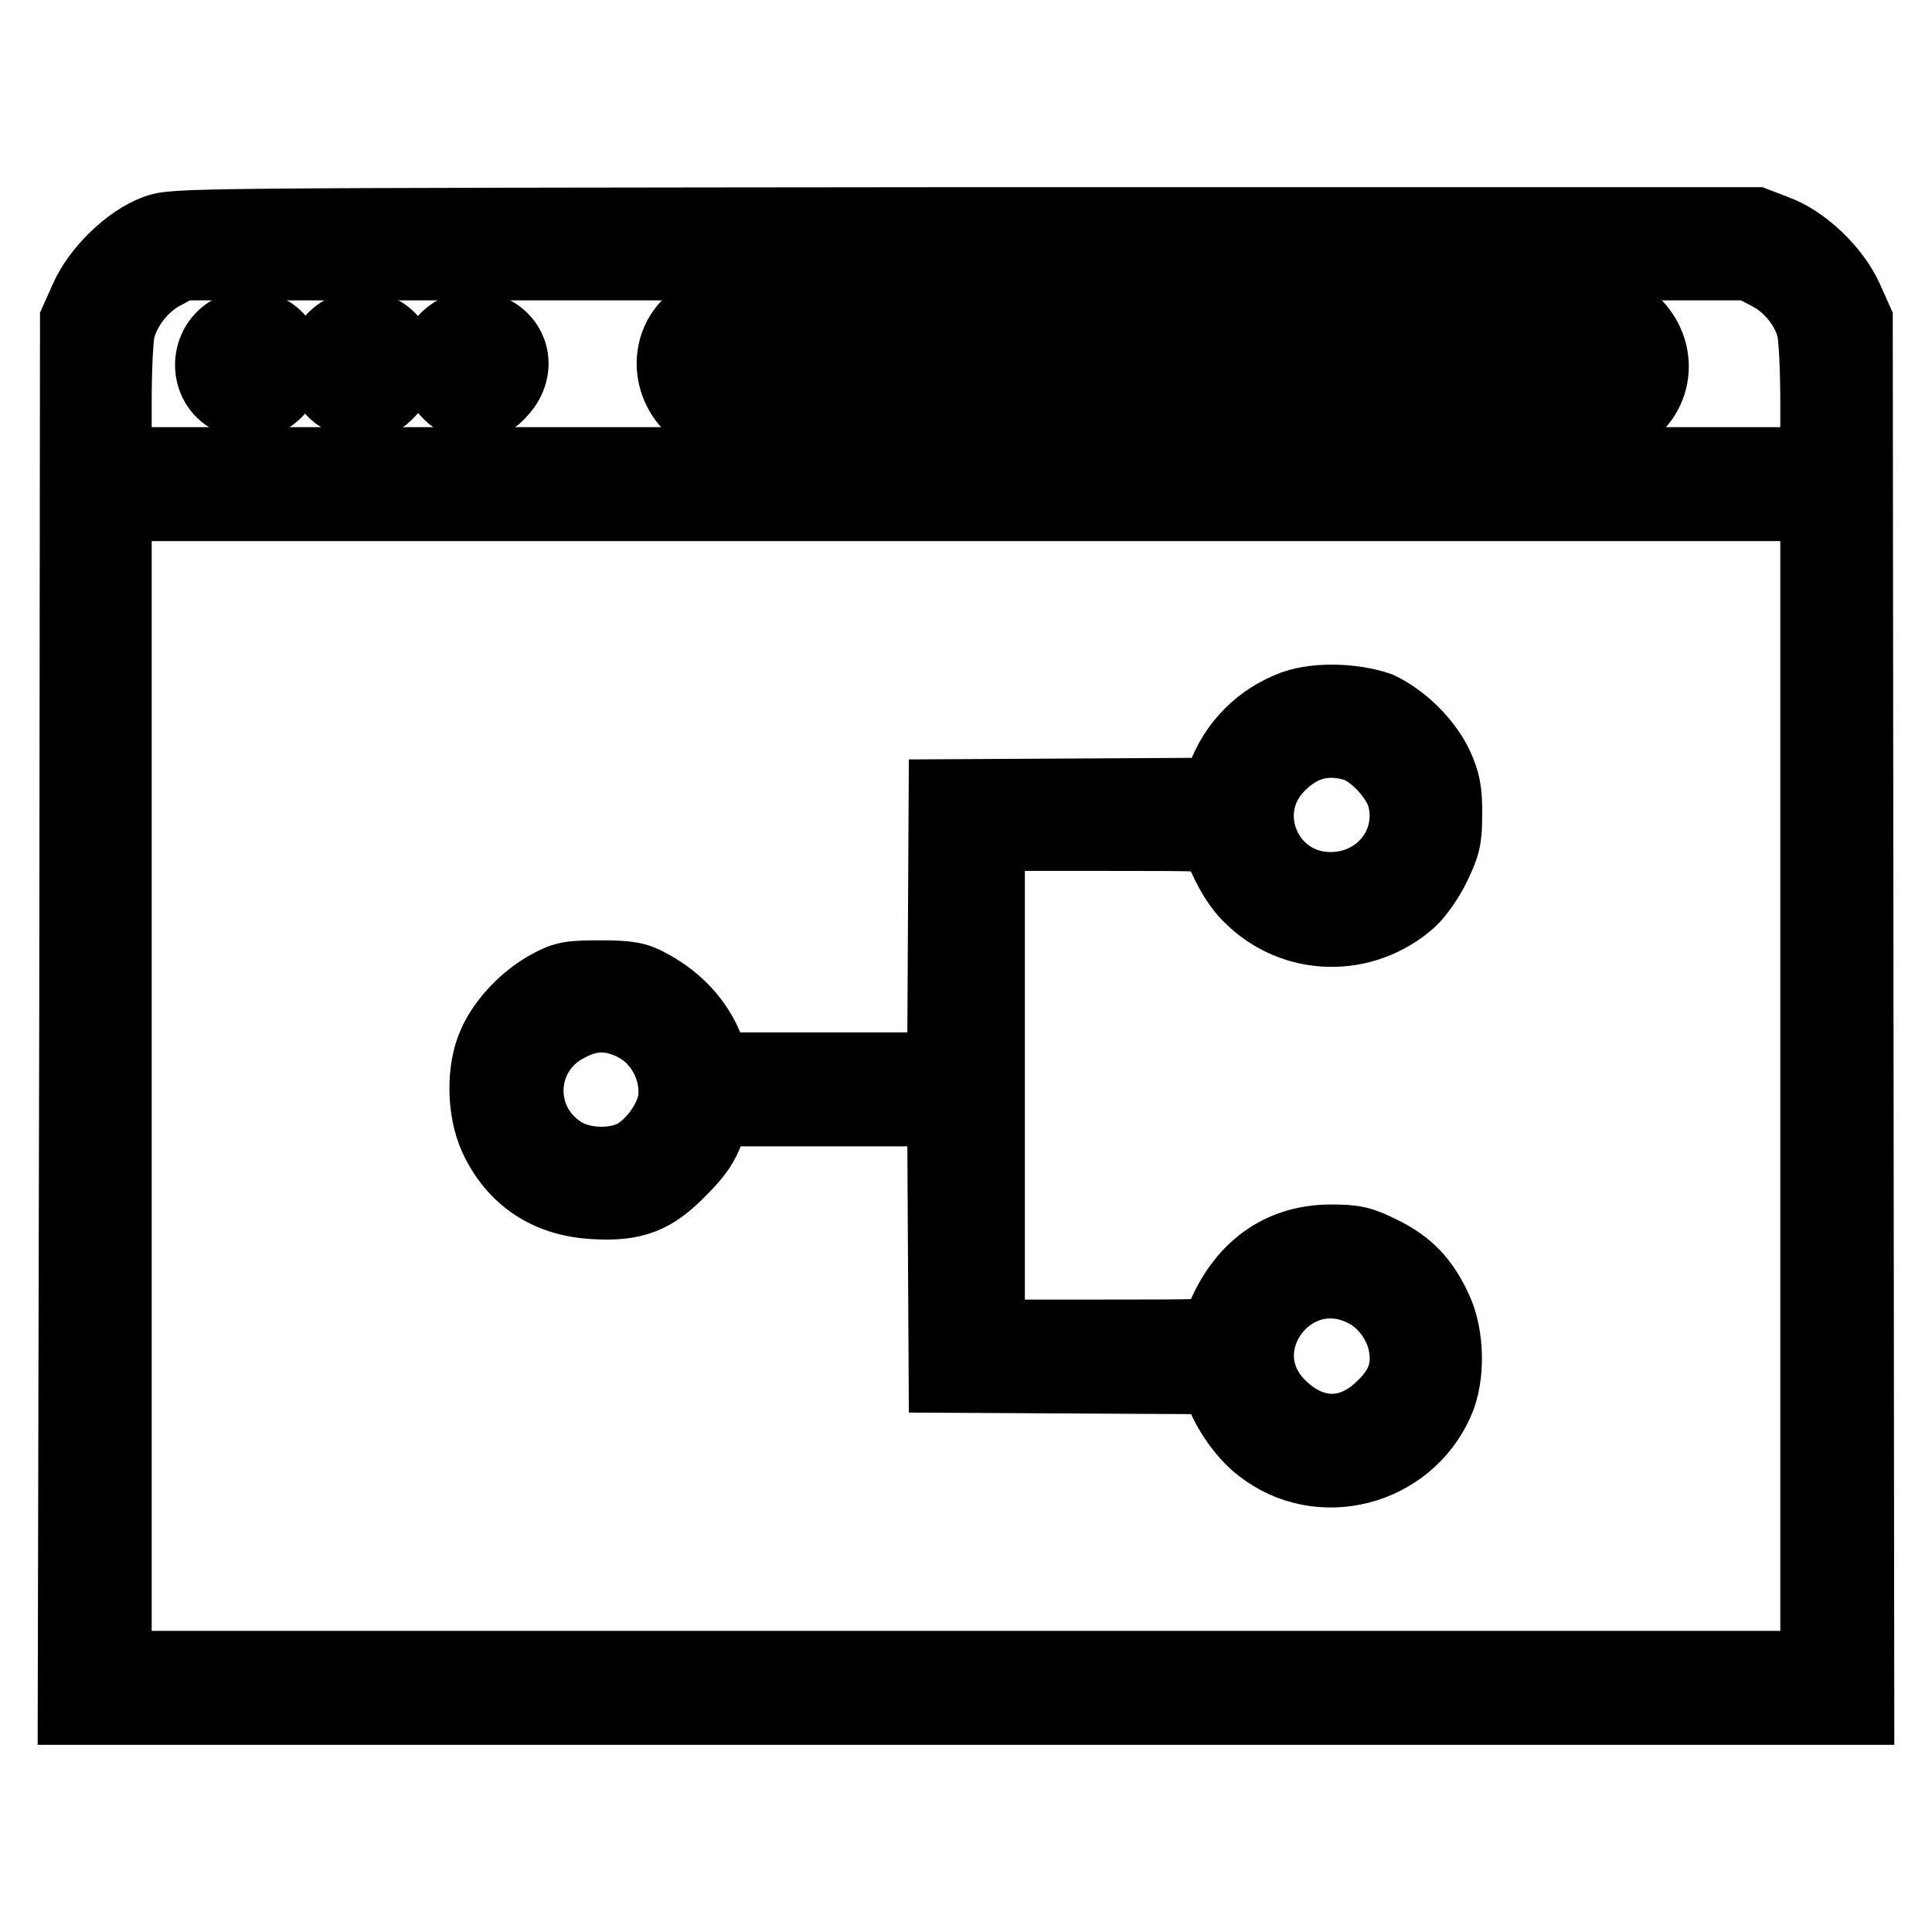
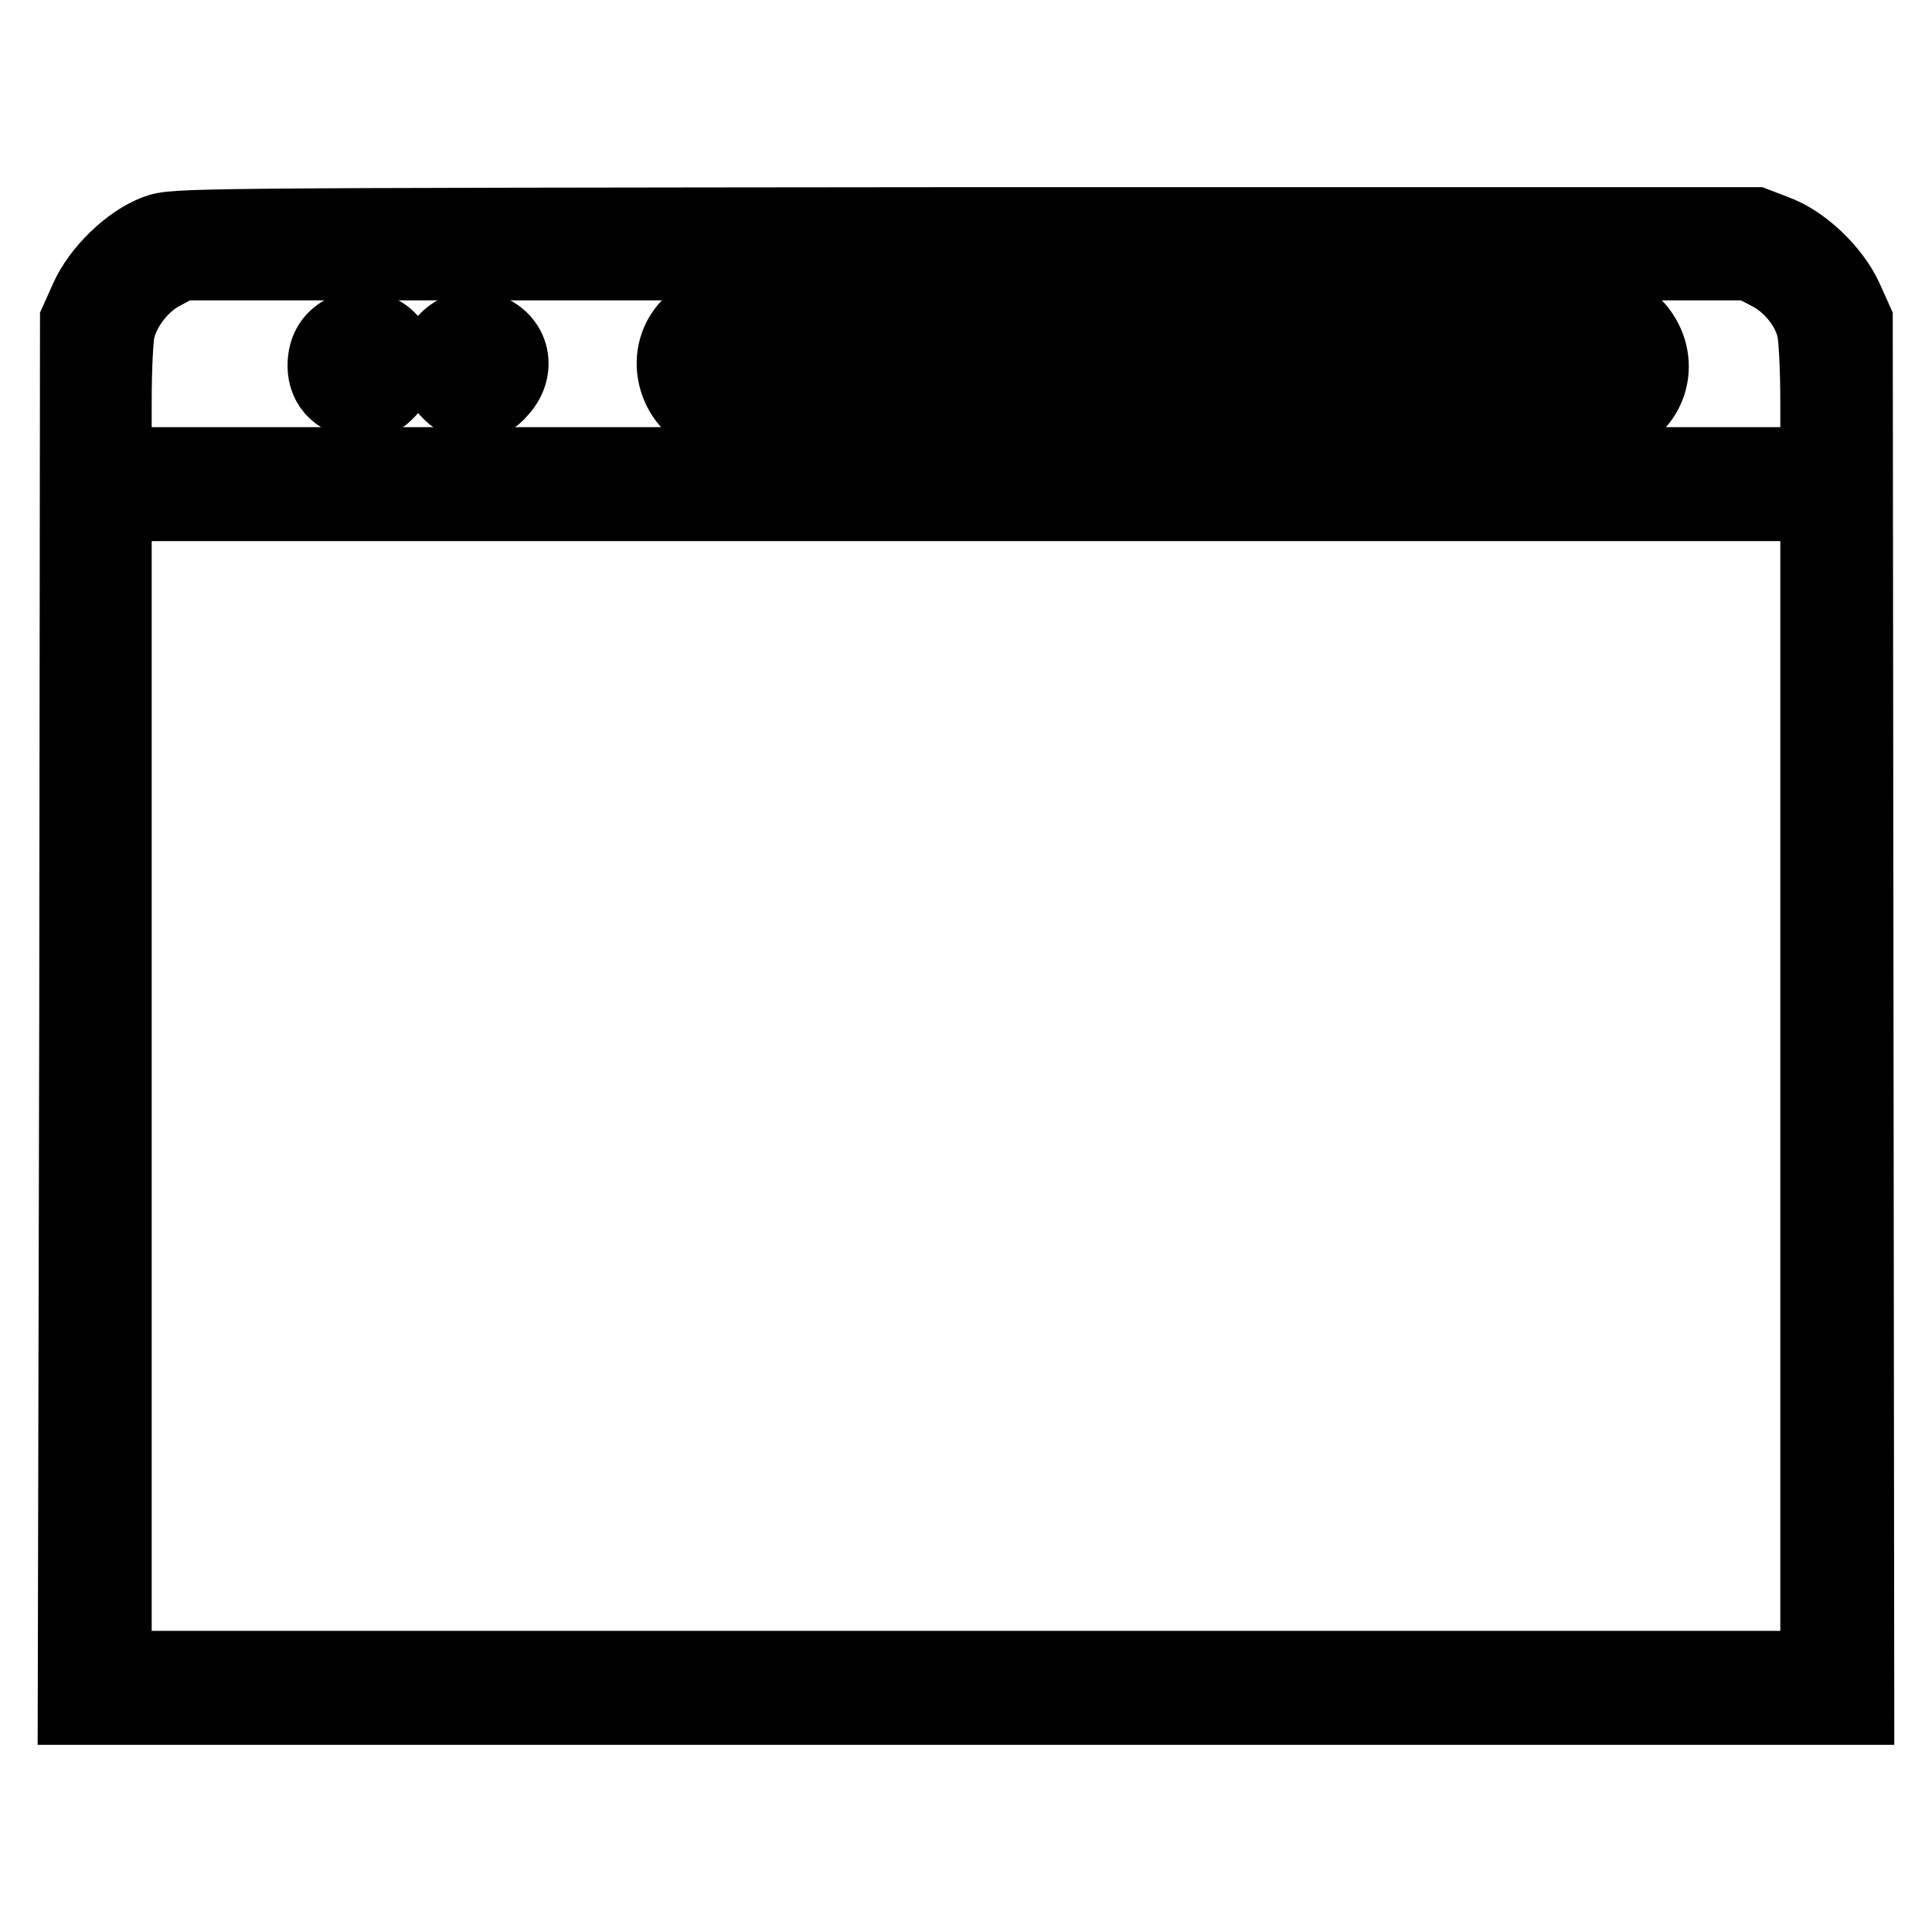
<svg xmlns="http://www.w3.org/2000/svg" version="1.1" x="0px" y="0px" viewBox="0 0 256 256" enable-background="new 0 0 256 256" xml:space="preserve">
  <g>
    <g>
      <g>
        <path stroke-width="10" fill-opacity="0" stroke="#000000" d="M20.7,30.8c-3.5,1.3-7.5,5.2-9.1,8.8l-1.3,2.9l-0.1,91.8L10,226.2h118h118l-0.1-91.9l-0.1-91.8l-1.3-2.9c-1.7-3.7-5.7-7.5-9.3-8.8l-2.6-1l-104.7,0C23.8,29.9,23.1,29.9,20.7,30.8z M234.4,36.1c2.8,1.4,5.3,4.4,6,7.4c0.3,1.1,0.5,5.6,0.5,10v8.1H128H15.1v-8.2c0-4.5,0.2-8.9,0.5-9.9c0.8-3,3.2-6,5.9-7.4l2.4-1.3h104h104L234.4,36.1z M240.9,143.9v77.2H128H15.1v-77.2V66.7H128h112.9V143.9z" />
        <path stroke-width="10" fill-opacity="0" stroke="#000000" d="M93.7,41.5c-0.8,0.3-2,1.3-2.7,2.1c-3.5,4.2-1.1,10.9,4.4,12c1.7,0.3,20.3,0.5,60.3,0.4l57.8-0.1l1.9-1.2c4.5-3,4.5-9.2,0-12.5l-1.3-1L154.6,41C105.8,40.9,94.8,41,93.7,41.5z M213.2,46.5c0.7,0.7,0.7,2.9-0.1,3.5c-0.5,0.4-16.3,0.5-59.3,0.4L95,50.3l-0.4-1.2c-0.4-1-0.3-1.5,0.4-2.2c0.8-0.9,1.2-0.9,59.2-0.9C199,46,212.8,46.1,213.2,46.5z" />
-         <path stroke-width="10" fill-opacity="0" stroke="#000000" d="M30.8,44c-3.3,1.7-3.5,6.5-0.4,8.4c0.8,0.5,2,0.9,2.6,0.9c2,0,4.1-1.6,4.7-3.6c0.7-2.3-0.4-4.8-2.6-5.8C33.2,43,32.7,43,30.8,44z" />
        <path stroke-width="10" fill-opacity="0" stroke="#000000" d="M46.1,43.8c-2,0.9-3,2.4-3,4.7c0,2.7,2,4.6,4.9,4.6c1.8,0,2.3-0.2,3.5-1.5c2.3-2.5,1.4-6.5-1.7-7.7C48,43,47.9,43,46.1,43.8z" />
        <path stroke-width="10" fill-opacity="0" stroke="#000000" d="M60.7,44c-3,1.5-3.7,5-1.4,7.6c1.2,1.3,1.7,1.5,3.5,1.5s2.4-0.2,3.5-1.5c2.4-2.7,1.6-6.4-1.7-7.7C62.6,43,62.6,43,60.7,44z" />
-         <path stroke-width="10" fill-opacity="0" stroke="#000000" d="M171.5,93.8c-4.3,1.6-7.7,4.9-9.3,9.4l-0.8,2.2l-18,0.1l-18,0.1l-0.1,18.1l-0.1,18.1h-15.4H94.5l-0.6-1.9c-1.2-3.8-4-7.1-8-9.2c-1.6-0.9-2.7-1.1-6.3-1.1c-3.9,0-4.7,0.1-6.7,1.2c-3,1.6-5.9,4.6-7.2,7.5c-1.6,3.4-1.5,8.8,0.1,12.3c2.5,5.4,7,8.3,13,8.6c5.2,0.3,7.7-0.7,11.2-4.3c2.2-2.2,3-3.4,3.7-5.4l0.8-2.6h15.4h15.3l0.1,17.6l0.1,17.7l18.1,0.1l18,0.1l0.3,1.3c0.6,2.4,3,6.1,5.4,7.9c7.6,6,19.1,3.1,23.1-5.9c1.5-3.3,1.4-8.7-0.2-12.1c-1.7-3.7-3.7-5.8-7.2-7.5c-2.6-1.3-3.5-1.5-6.5-1.5c-7.1,0-12.3,4.1-14.9,11.8c-0.3,0.8-1.4,0.8-15.5,0.8h-15.2v-33.4v-33.4H146c14.1,0,15.3,0,15.5,0.8c1,3,2.6,5.9,4.3,7.5c5.7,5.7,14.8,5.9,20.9,0.5c0.9-0.8,2.4-2.9,3.2-4.6c1.3-2.7,1.5-3.5,1.5-6.8c0-3-0.2-4.1-1.2-6.3c-1.5-3.1-4.6-6.1-7.6-7.5C179.4,92.9,174.6,92.7,171.5,93.8z M179.4,98.5c2.6,0.7,5.9,4.2,6.7,6.9c1.8,6.4-3,12.5-9.8,12.5c-8.7,0-13.1-10.3-7.1-16.5C172.1,98.4,175.4,97.4,179.4,98.5z M84.1,135.6c3.8,1.9,6,6.3,5.4,10.4c-0.5,2.7-2.8,5.9-5.3,7.3c-2.9,1.5-7.3,1.3-10-0.5c-6.4-4.2-5.9-13.5,0.8-17C78.1,134.1,80.9,134,84.1,135.6z M181,170.9c2.5,1.3,4.5,3.9,5.2,6.7c0.8,3.5,0,6.2-2.8,8.9c-4.3,4.3-9.6,4.2-13.9,0C161.4,178.6,170.9,165.7,181,170.9z" />
      </g>
    </g>
  </g>
</svg>